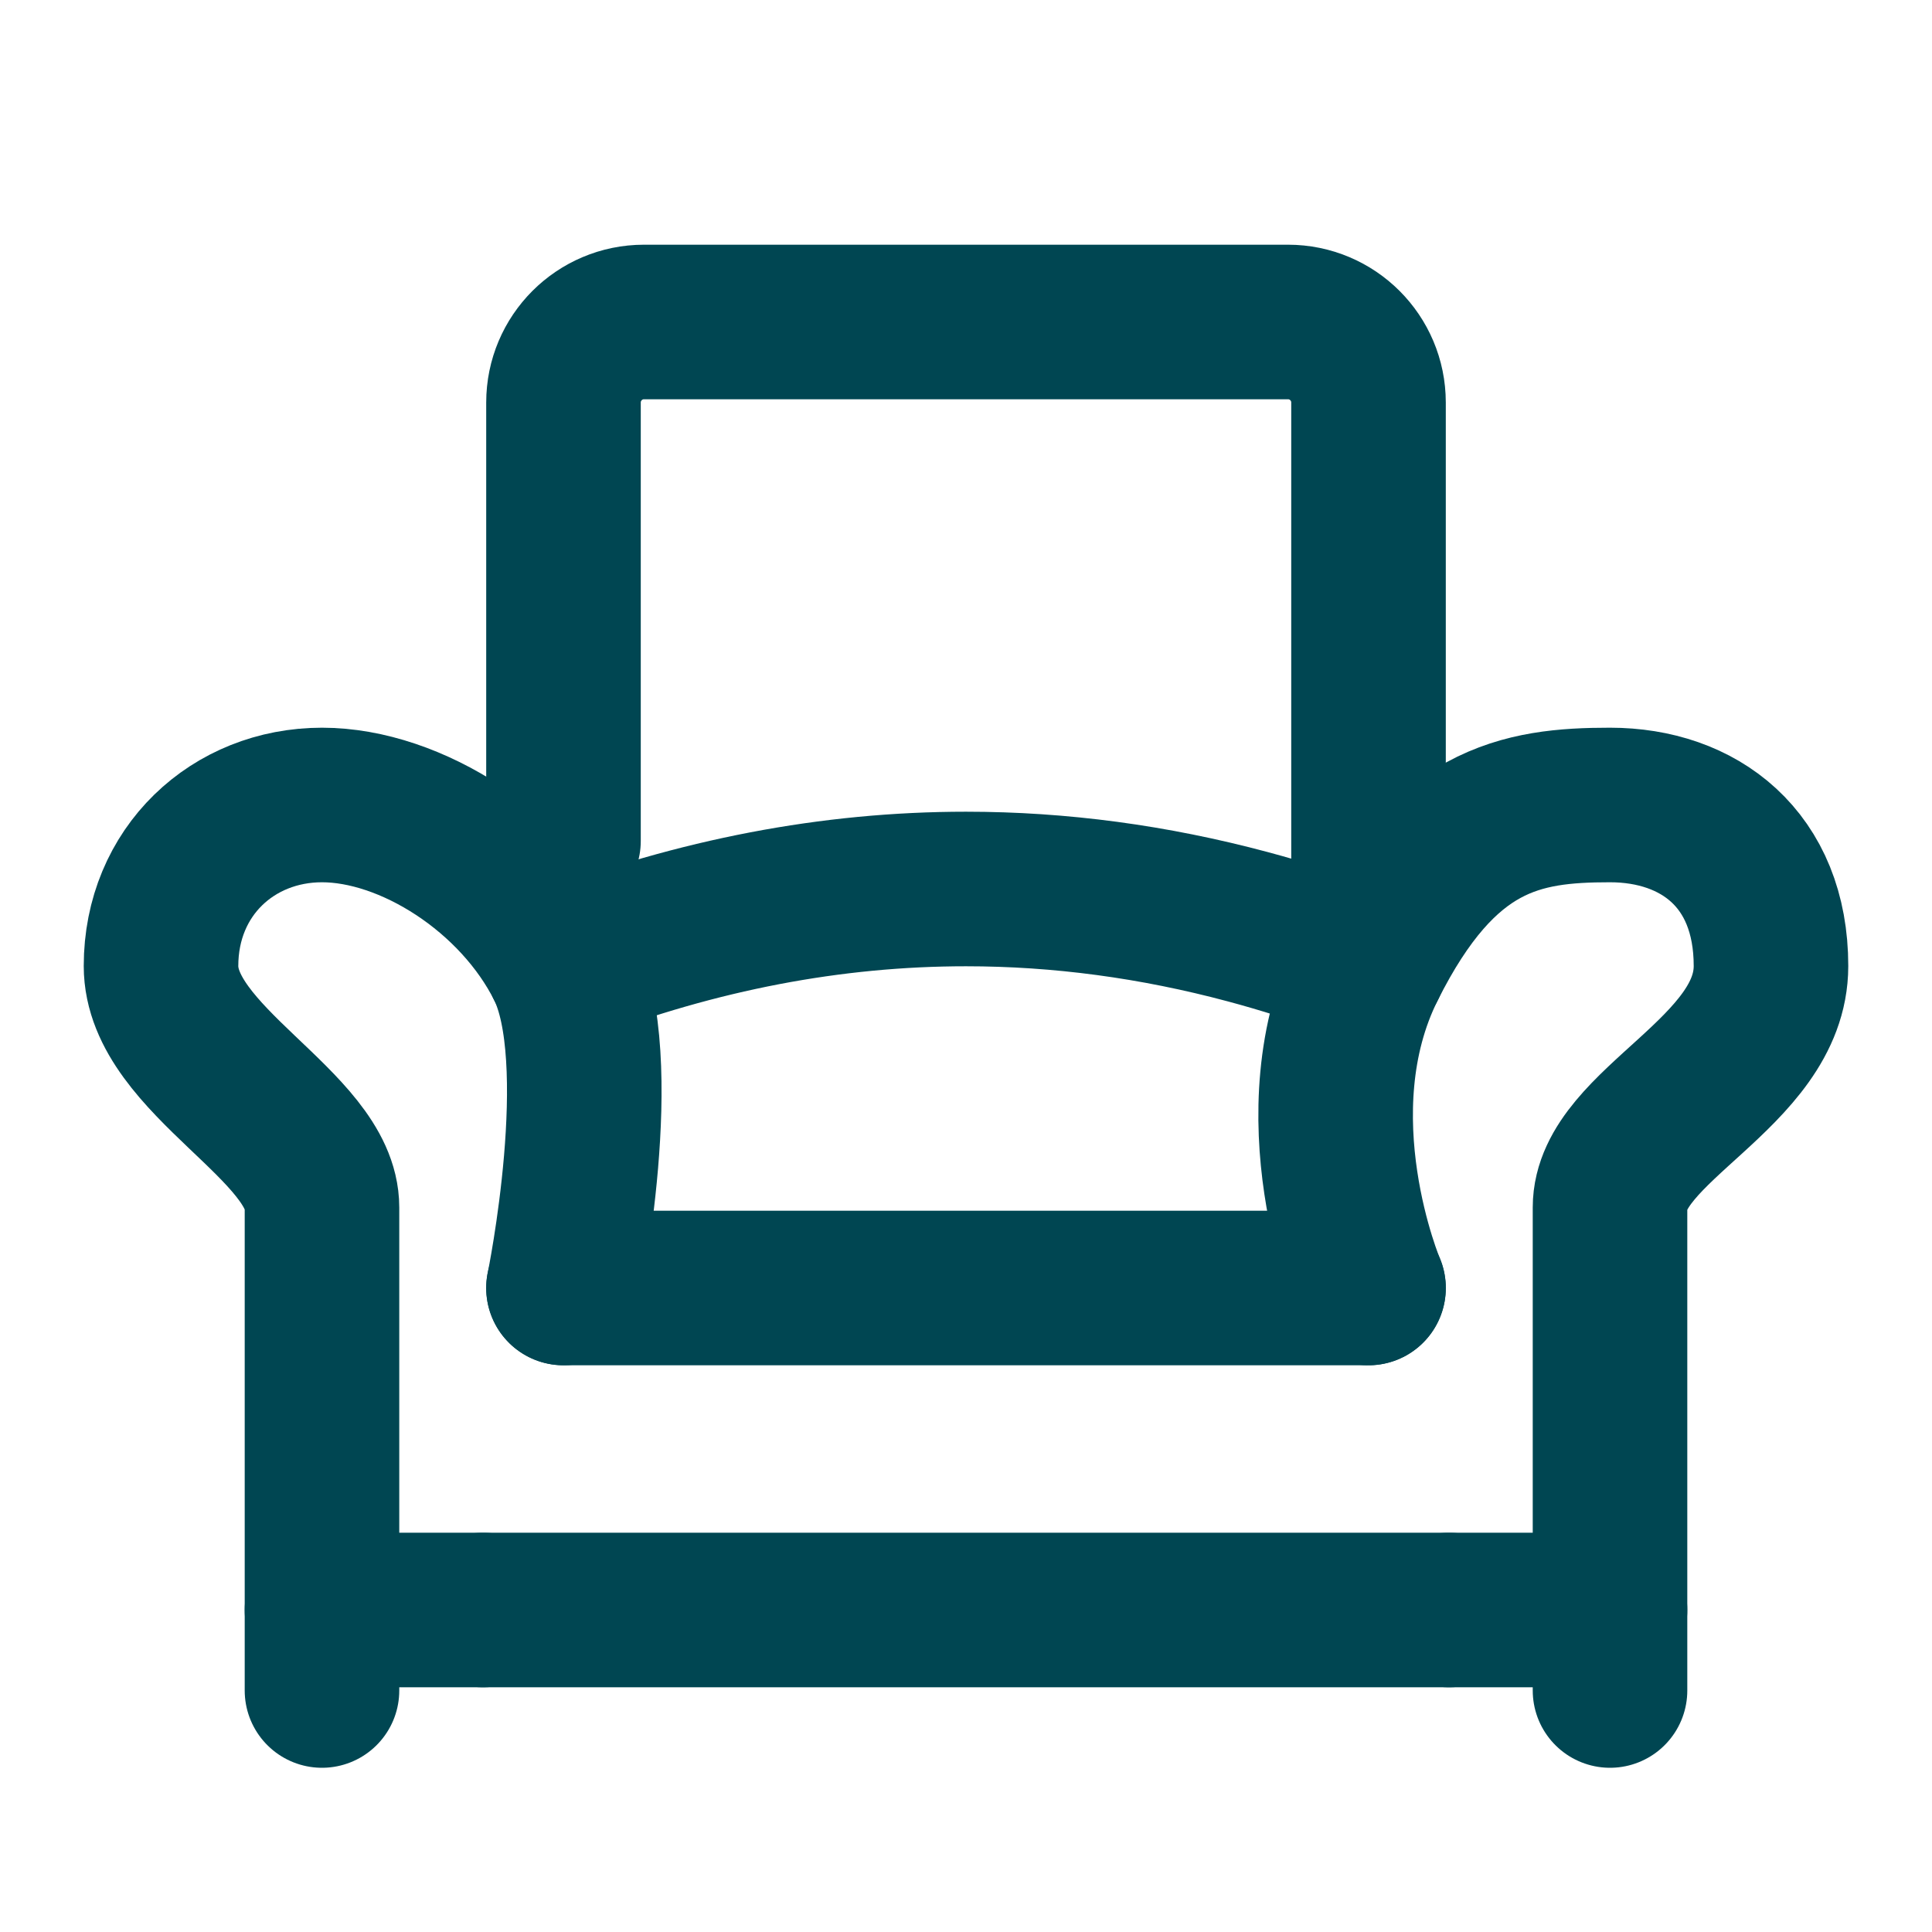
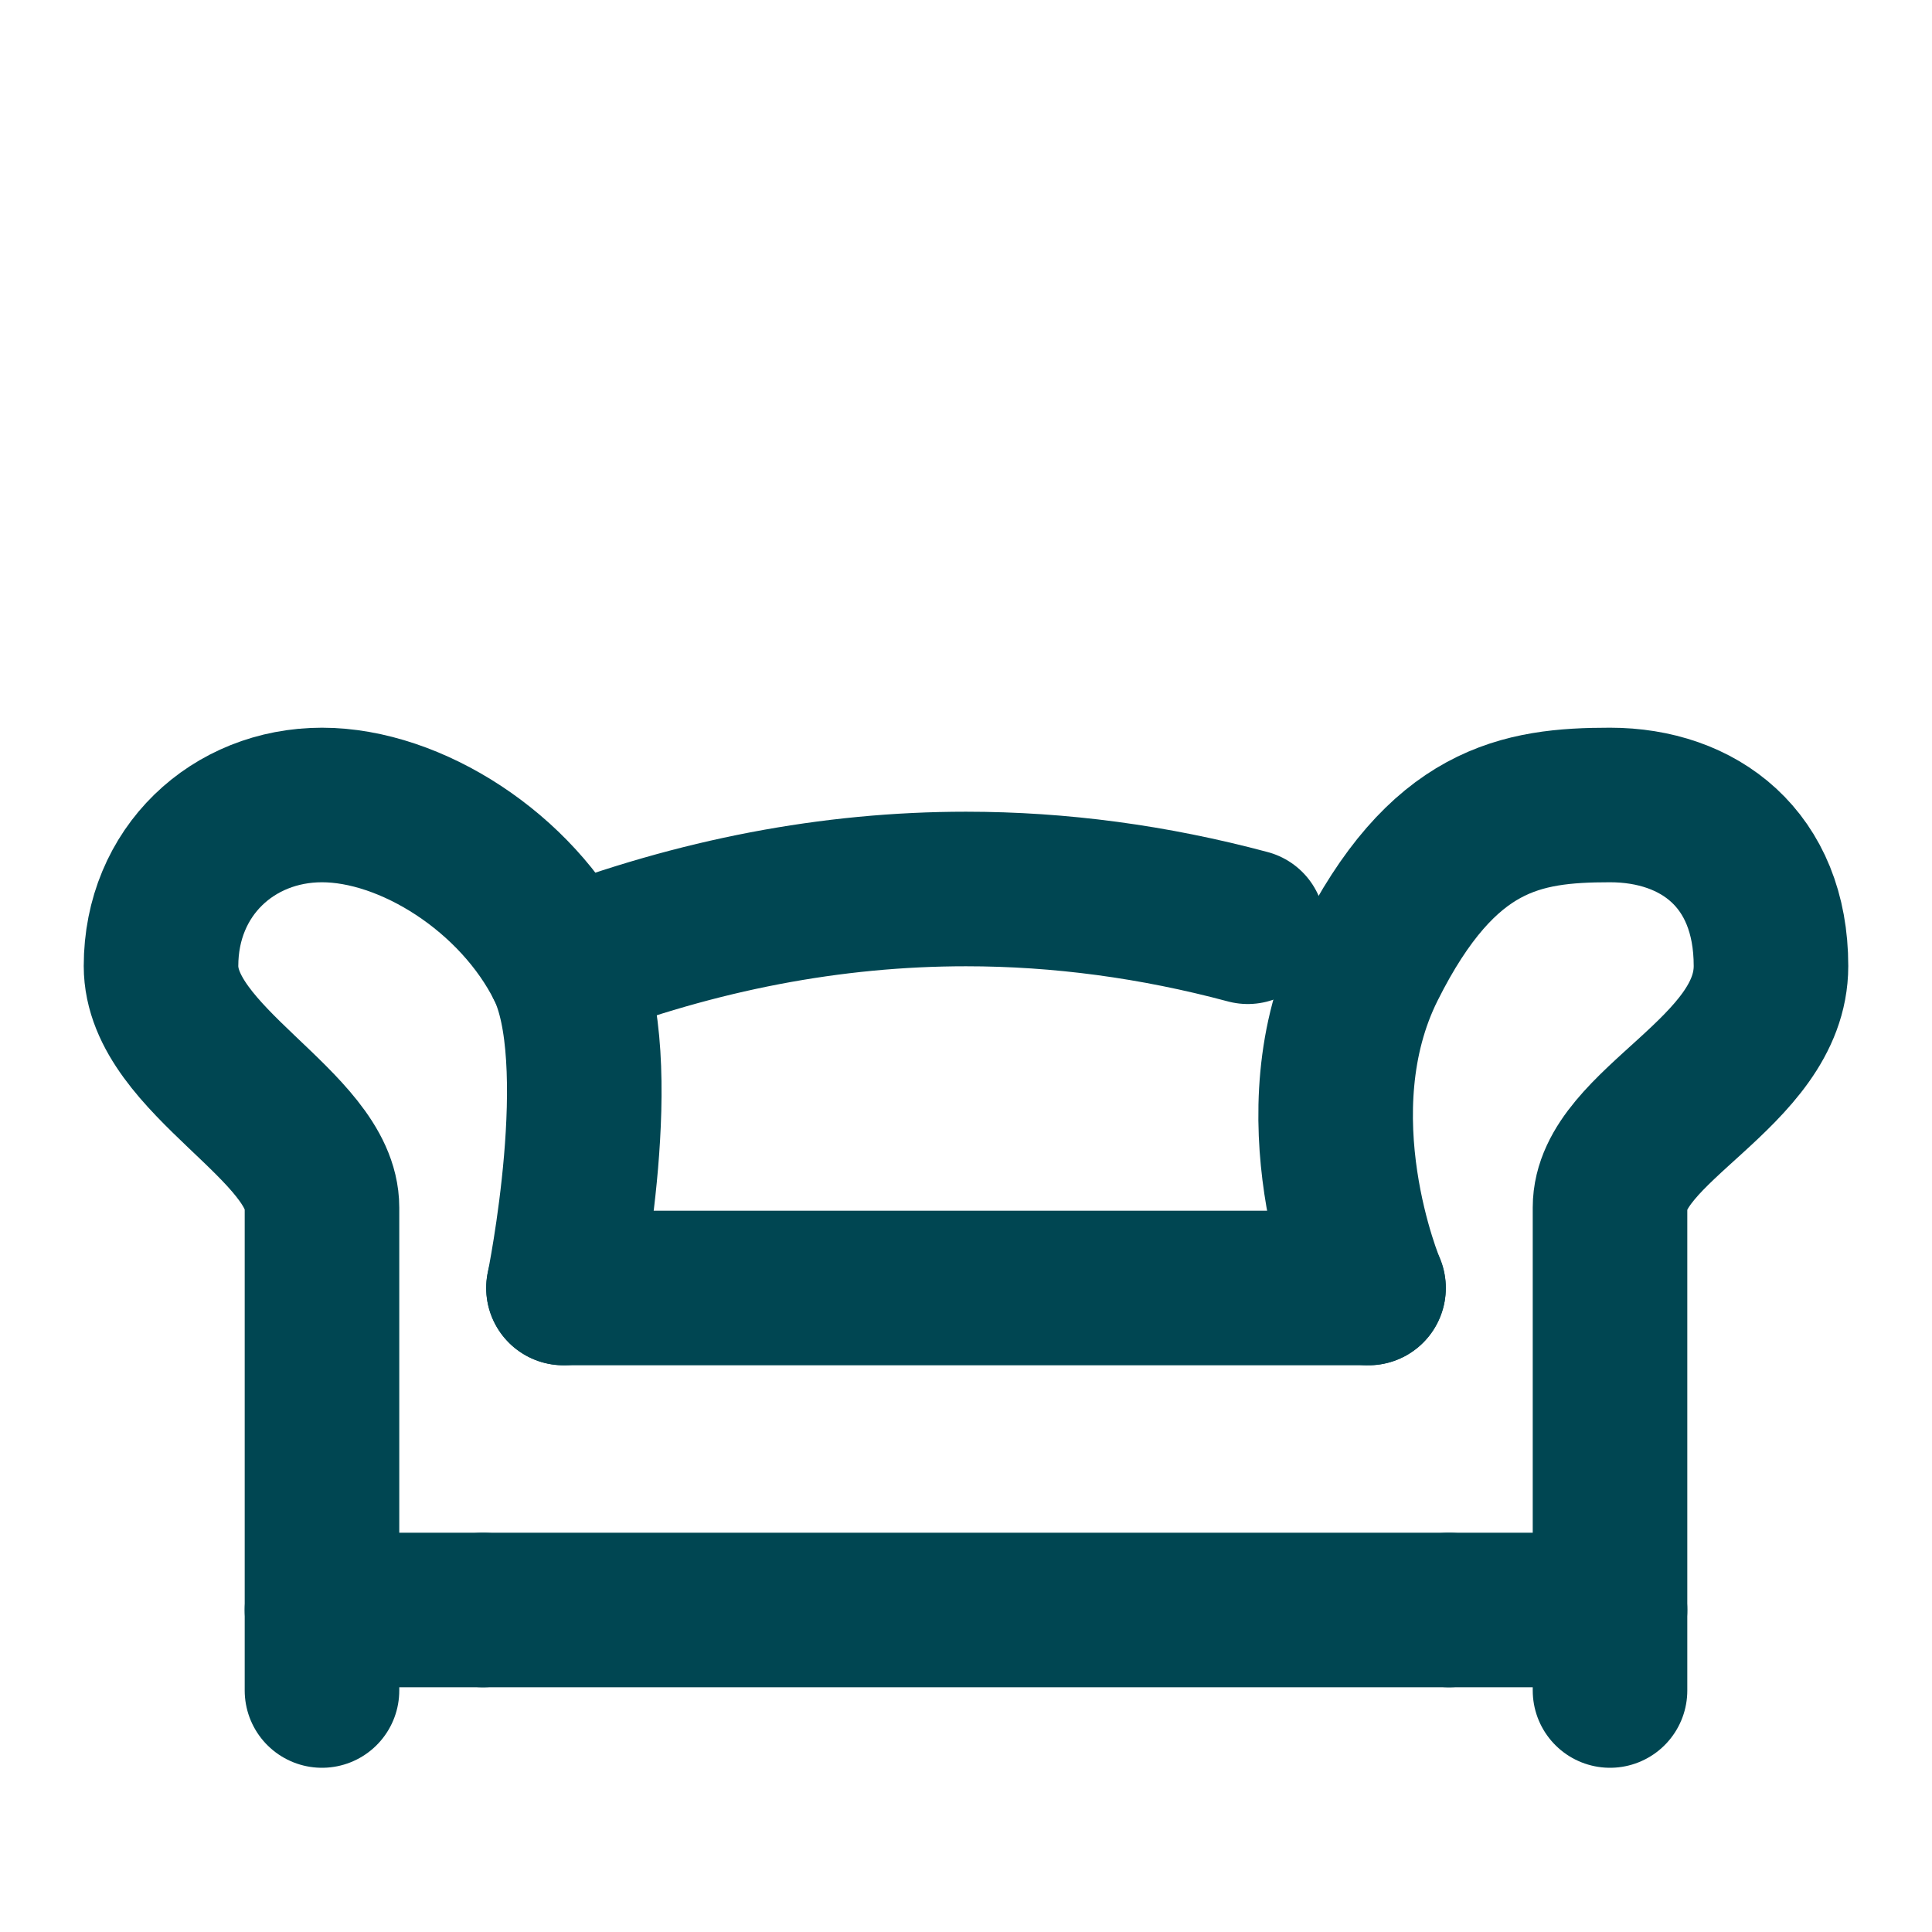
<svg xmlns="http://www.w3.org/2000/svg" width="50" height="50" viewBox="0 0 50 50" fill="none">
-   <path d="M14.583 21.765V10.417C14.583 9.266 15.516 8.333 16.667 8.333H33.333C34.484 8.333 35.417 9.266 35.417 10.417V25" stroke="#004652" stroke-width="4" stroke-linecap="round" stroke-linejoin="round" />
  <path d="M35.417 33.333C35.417 33.333 33.502 28.829 35.417 25C37.331 21.172 39.365 20.833 41.667 20.833C43.968 20.833 45.833 22.232 45.833 25C45.833 27.768 41.667 29.119 41.667 31.25C41.667 34.674 41.667 41.667 41.667 41.667H37.5" stroke="#004652" stroke-width="4" stroke-linecap="round" stroke-linejoin="round" />
-   <path d="M14.583 25C18.056 23.672 21.528 23.007 25 23.007C27.431 23.007 29.862 23.333 32.293 23.984C32.753 24.107 33.212 24.242 33.672 24.388" stroke="#004652" stroke-width="4" stroke-linecap="round" stroke-linejoin="round" />
+   <path d="M14.583 25C18.056 23.672 21.528 23.007 25 23.007C27.431 23.007 29.862 23.333 32.293 23.984" stroke="#004652" stroke-width="4" stroke-linecap="round" stroke-linejoin="round" />
  <path d="M12.5 41.667H37.5" stroke="#004652" stroke-width="4" stroke-linecap="round" stroke-linejoin="round" />
  <path d="M8.333 41.667V43.75" stroke="#004652" stroke-width="4" stroke-linecap="round" stroke-linejoin="round" />
  <path d="M41.667 41.667V43.75" stroke="#004652" stroke-width="4" stroke-linecap="round" stroke-linejoin="round" />
  <path d="M12.5 41.667H8.333C8.333 41.667 8.333 34.695 8.333 31.25C8.333 29.139 4.167 27.447 4.167 25C4.167 22.553 6.032 20.833 8.333 20.833C10.634 20.833 13.373 22.579 14.583 25C15.794 27.422 14.583 33.333 14.583 33.333" stroke="#004652" stroke-width="4" stroke-linecap="round" stroke-linejoin="round" />
  <path d="M14.583 33.333H35.417" stroke="#004652" stroke-width="4" stroke-linecap="round" stroke-linejoin="round" />
</svg>